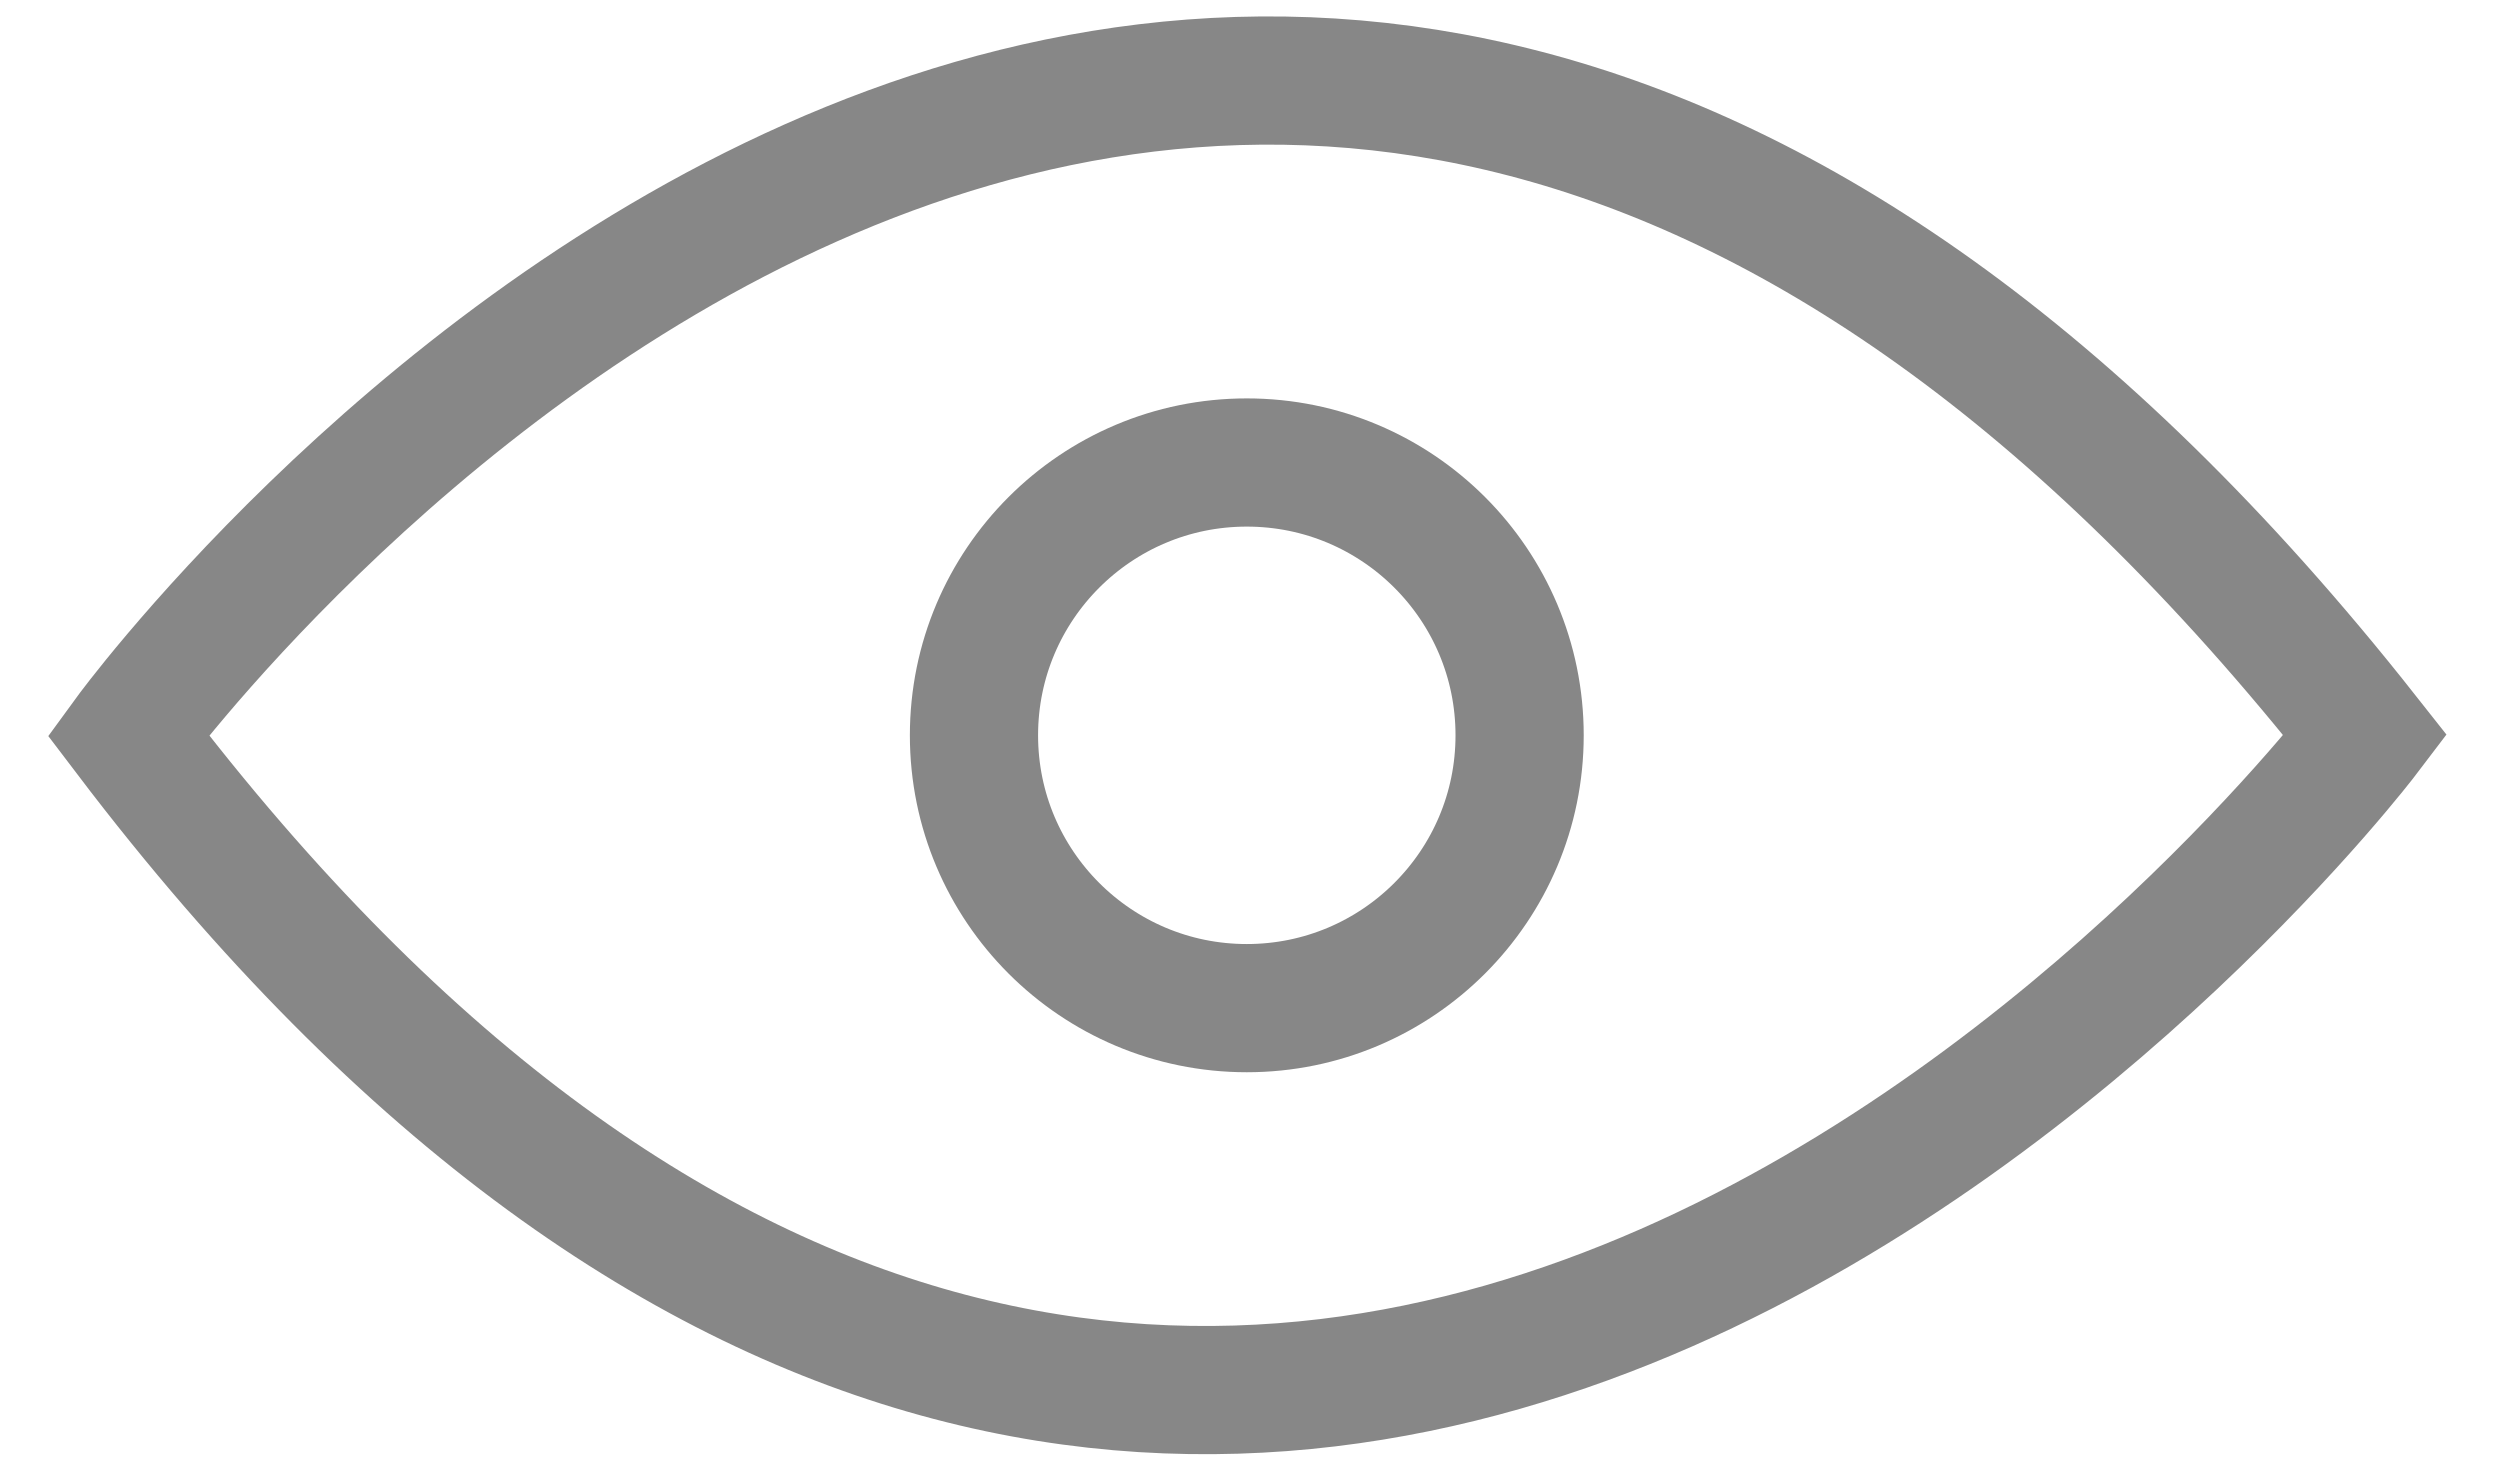
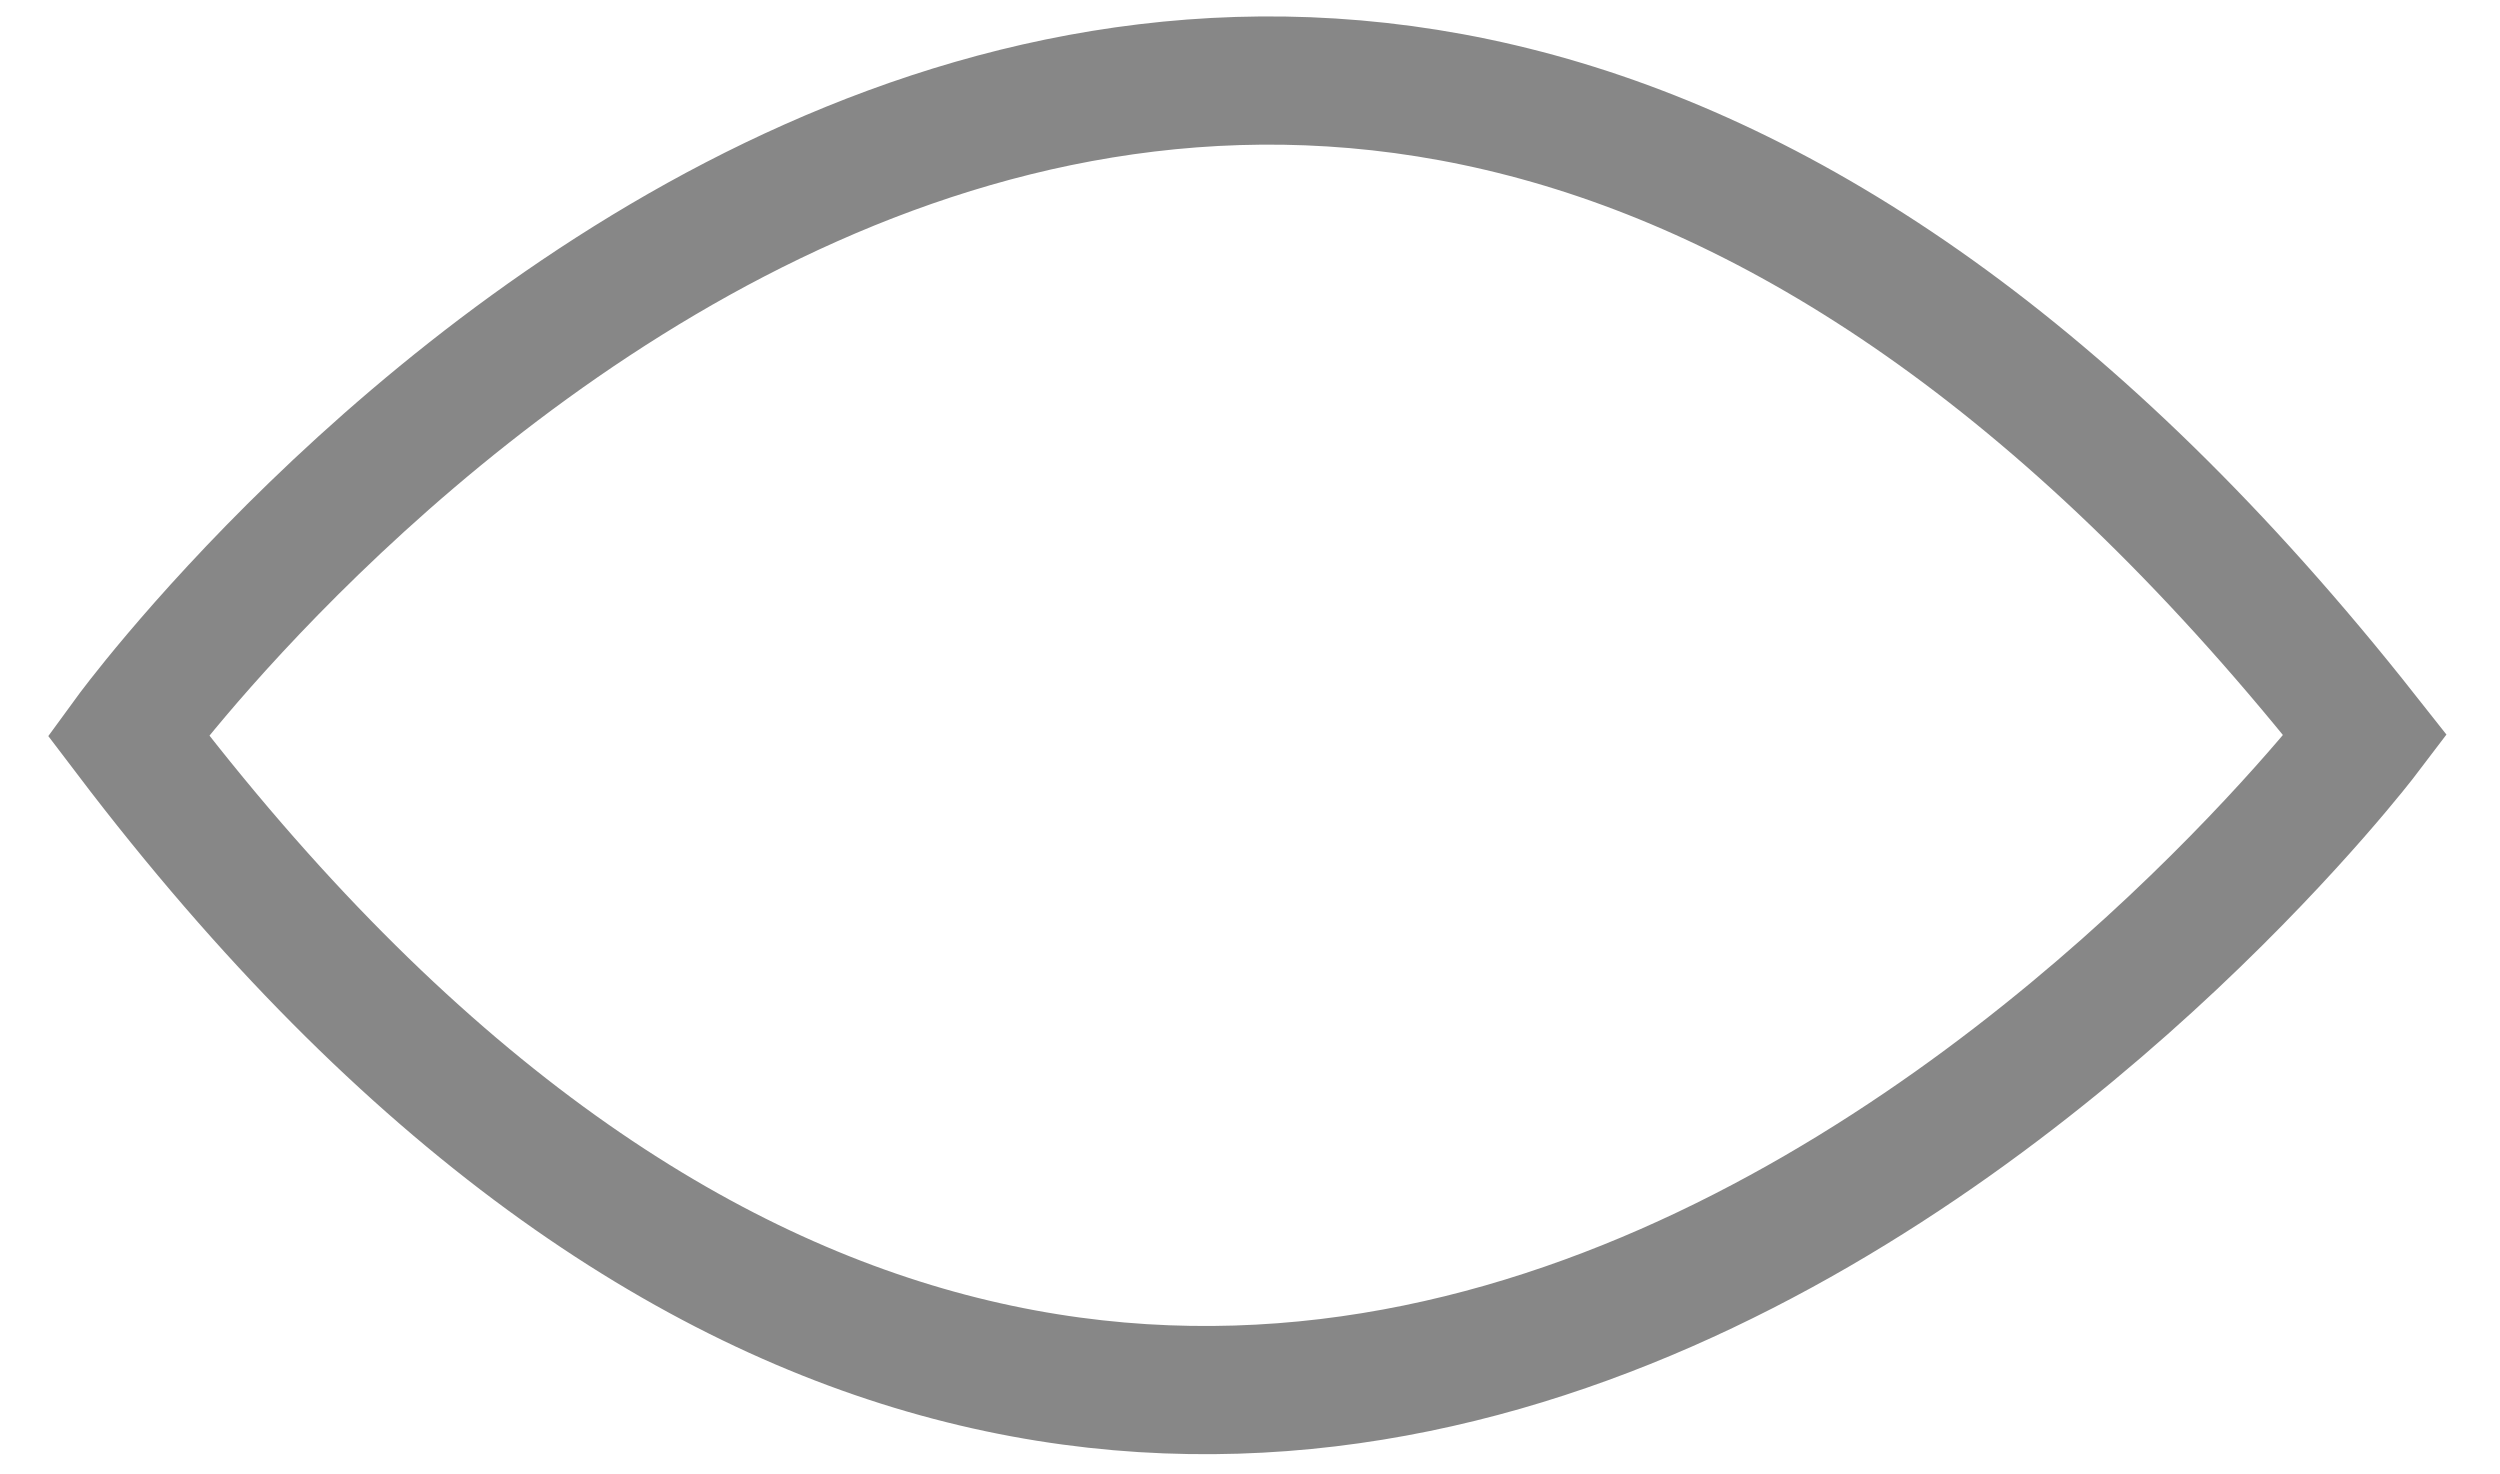
<svg xmlns="http://www.w3.org/2000/svg" width="39" height="23" viewBox="0 0 39 23" fill="none">
  <path d="M2 11.471C2 11.471 18.769 -11.512 36.9 11.471C36.9 11.471 19.45 34.454 2 11.471Z" stroke="#878787" stroke-width="2" stroke-miterlimit="10" />
-   <path d="M19.45 15.727C21.801 15.727 23.706 13.821 23.706 11.471C23.706 9.12 21.801 7.215 19.45 7.215C17.099 7.215 15.194 9.12 15.194 11.471C15.194 13.821 17.099 15.727 19.45 15.727Z" stroke="#878787" stroke-width="2" stroke-miterlimit="10" />
</svg>